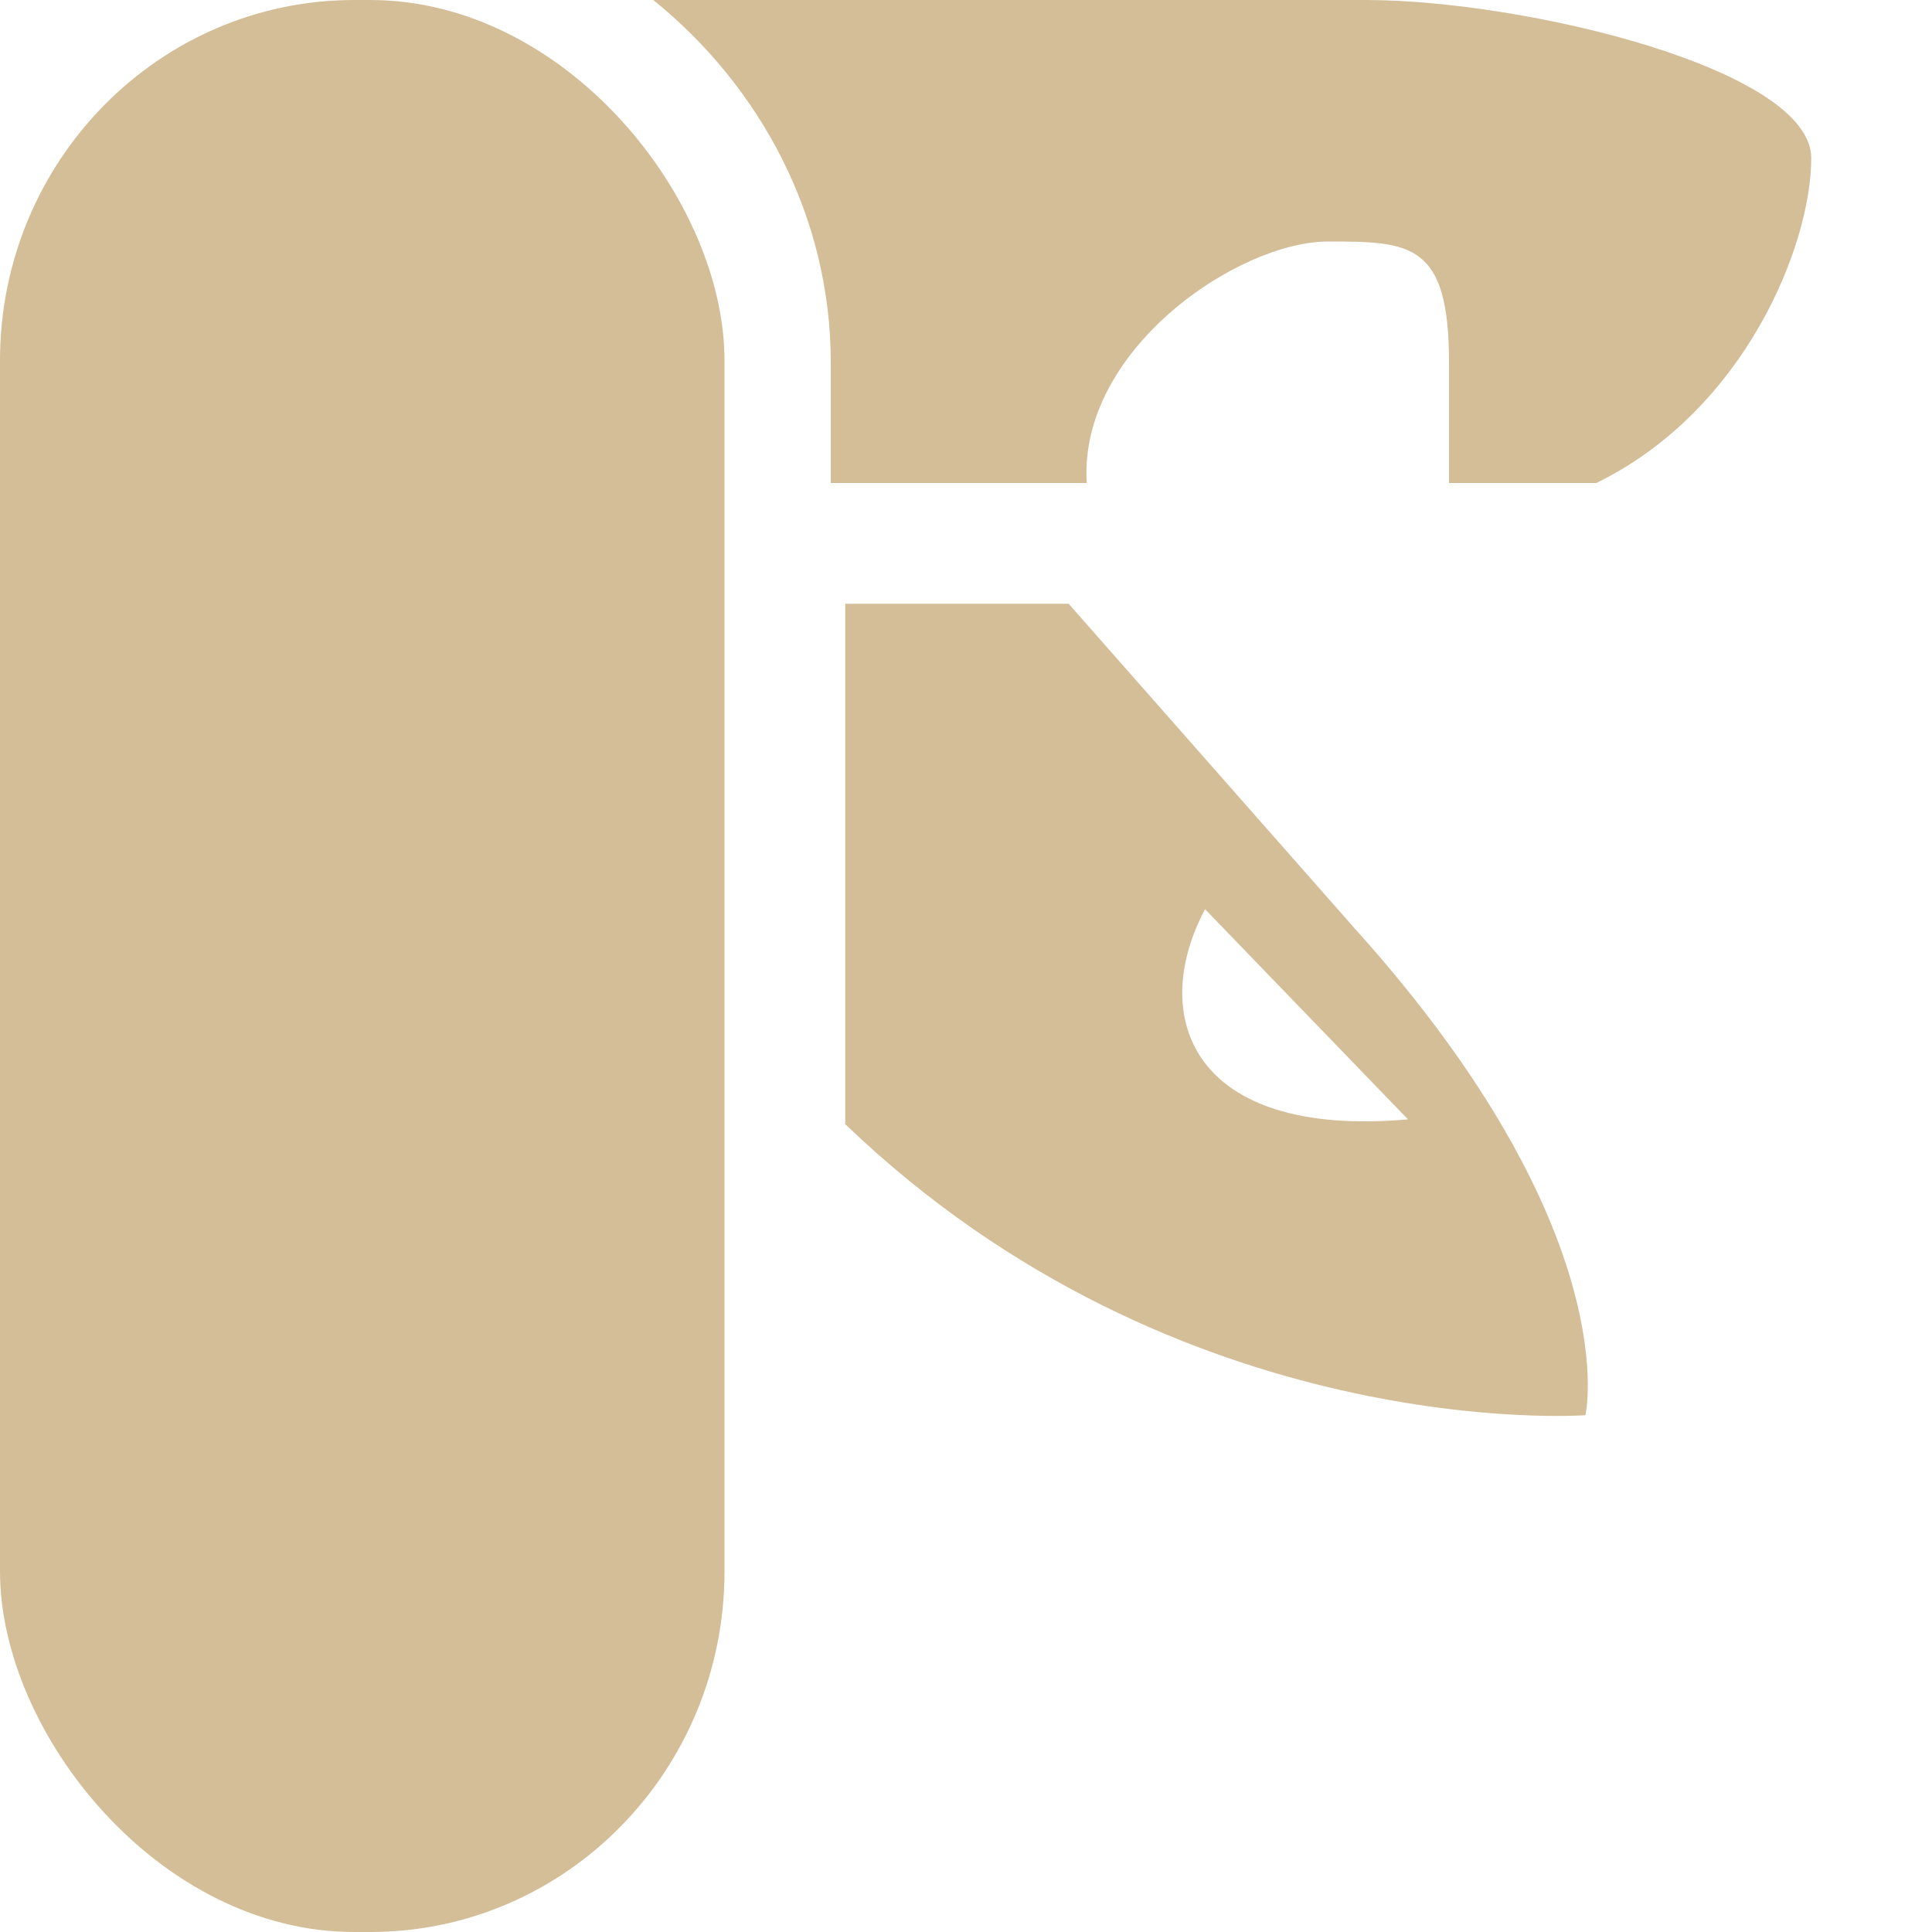
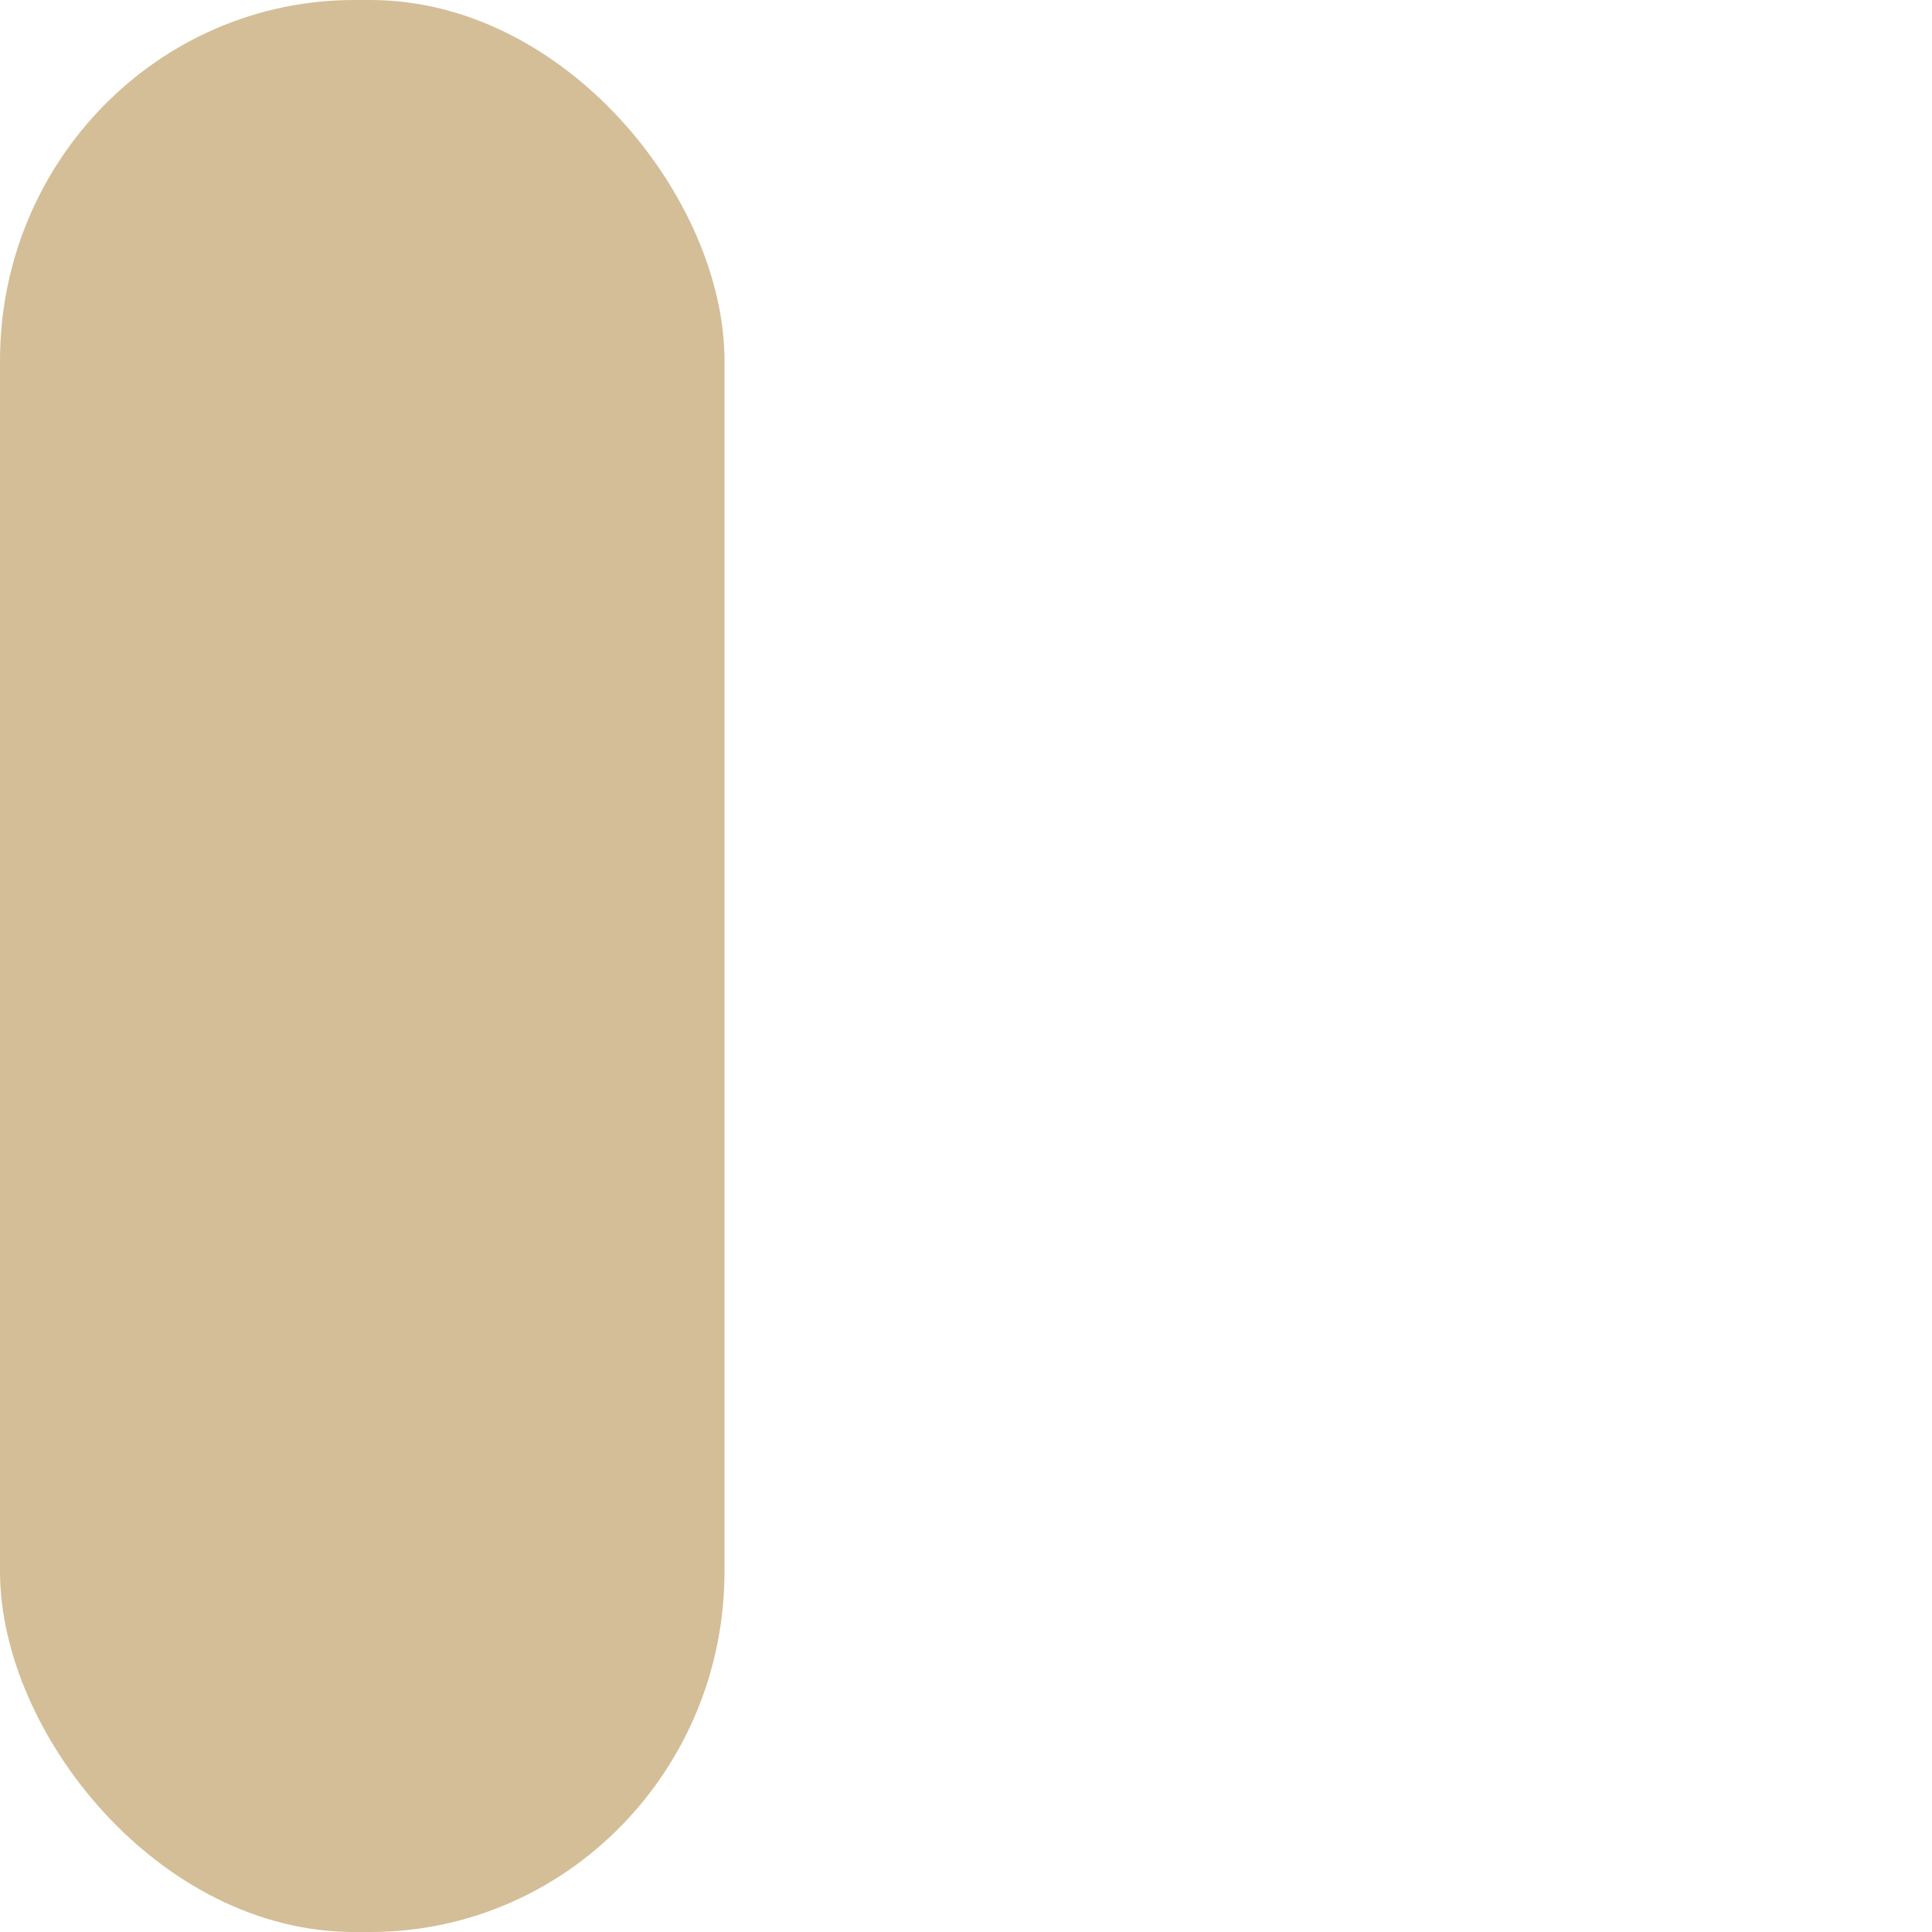
<svg xmlns="http://www.w3.org/2000/svg" width="16" height="16" version="1.1">
  <g transform="translate(-812,-443.95)">
    <rect style="fill:#d4be98" width="6" height="16" x="812" y="443.95" rx="2.934" ry="2.986" />
-     <path style="fill:#d4be98" d="M 817.41,443.95 C 818.29,444.66 818.88,445.74 818.88,446.95 V 447.95 H 821 C 820.93,446.85 822.25,445.95 823,445.95 823.68,445.95 824,445.96 824,446.95 V 447.95 H 825.22 C 826.45,447.35 827,445.98 827,445.26 827,444.52 824.62,443.95 823.31,443.95 Z M 819,448.95 V 453.26 C 821.77,455.92 825.13,455.67 825.13,455.67 825.13,455.67 825.48,454.15 823.22,451.64 L 820.85,448.95 H 819.06 C 819.04,448.95 819.02,448.95 819,448.95 Z M 821.98,451.48 823.66,453.22 C 821.86,453.38 821.51,452.36 821.98,451.48 Z" />
  </g>
</svg>